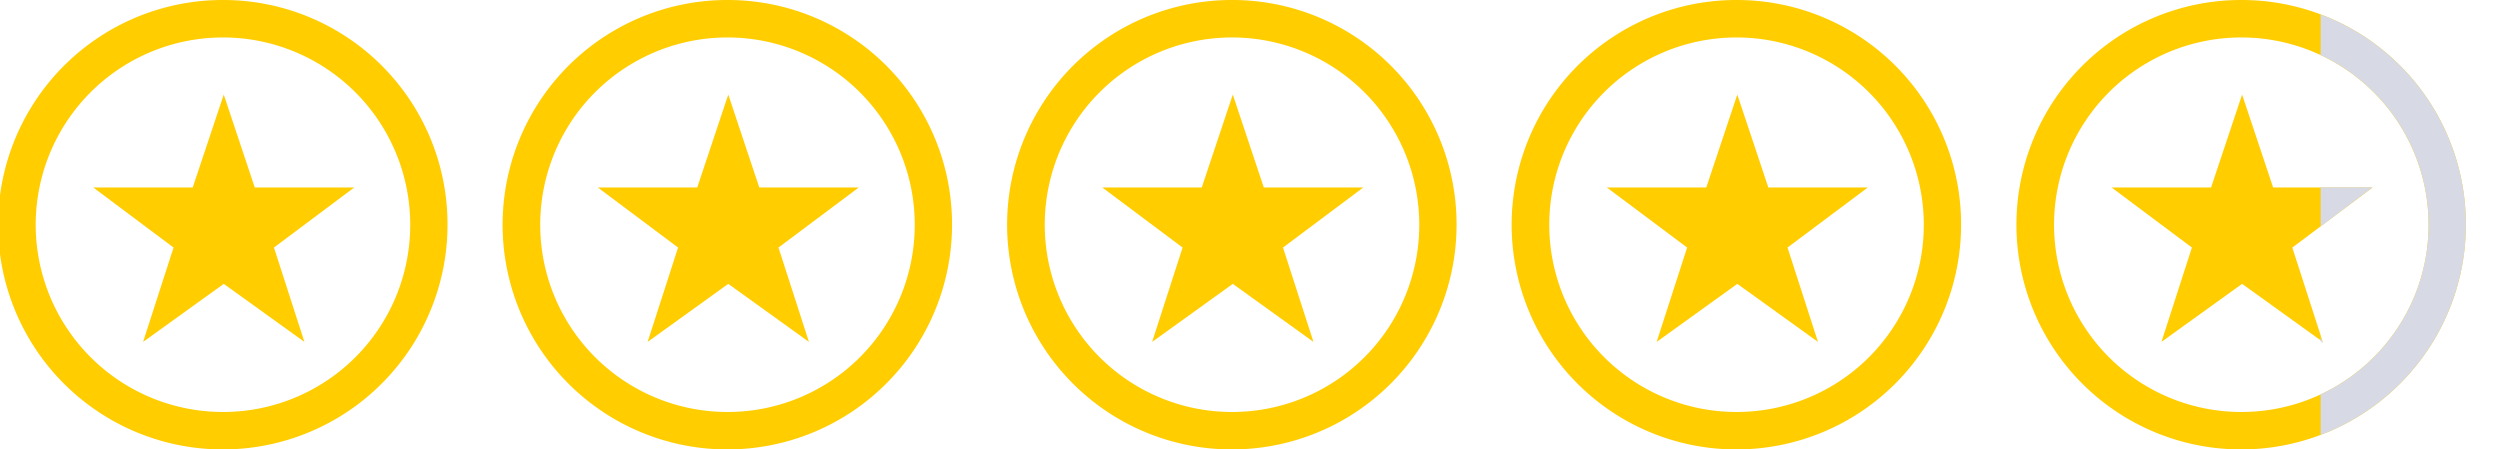
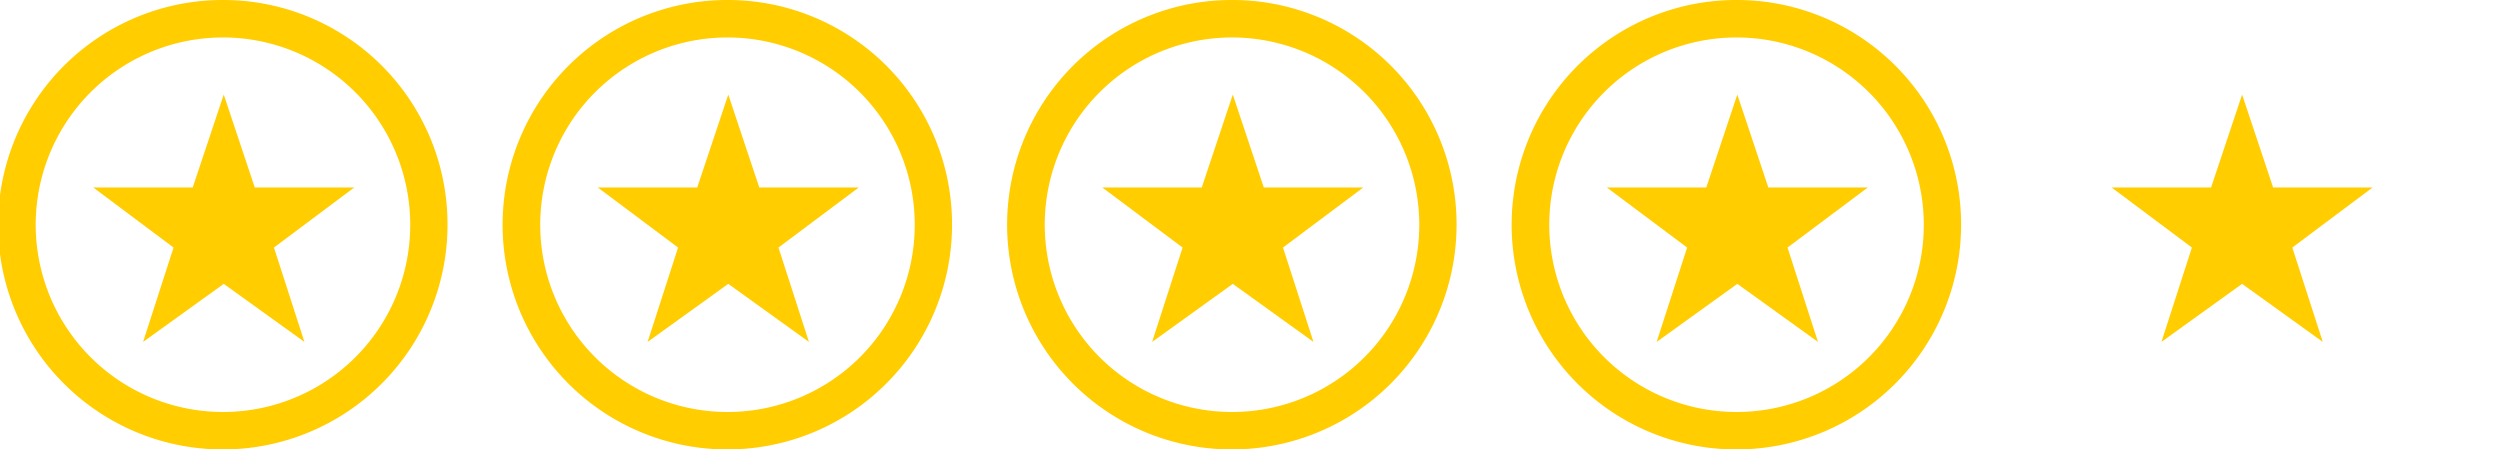
<svg xmlns="http://www.w3.org/2000/svg" width="178" height="32" viewBox="0 0 178 32">
  <defs>
    <style>.a{fill:#fff;}.b{fill:#ffcd00;}.c{clip-path:url(#a);}.d{fill:#d7d9e4;}</style>
    <clipPath id="a">
-       <rect class="a" width="12.772" height="31.676" transform="translate(3)" />
-     </clipPath>
+       </clipPath>
  </defs>
  <g transform="translate(0)">
    <path class="b" d="M15.932,0A16,16,0,1,0,31.863,16,15.967,15.967,0,0,0,15.932,0Zm0,29.333A13.333,13.333,0,1,1,29.208,16,13.319,13.319,0,0,1,15.932,29.333Z" transform="translate(0)" />
    <path class="b" d="M16.5,11.613,14.293,5l-2.209,6.613H5l5.719,4.278L8.55,22.609l5.743-4.132,5.743,4.132-2.169-6.718,5.719-4.278Z" transform="translate(1.638 1.734)" />
  </g>
  <g transform="translate(35.922)">
    <path class="b" d="M15.932,0A16,16,0,1,0,31.863,16,15.967,15.967,0,0,0,15.932,0Zm0,29.333A13.333,13.333,0,1,1,29.208,16,13.319,13.319,0,0,1,15.932,29.333Z" transform="translate(0)" />
    <path class="b" d="M16.5,11.613,14.293,5l-2.209,6.613H5l5.719,4.278L8.55,22.609l5.743-4.132,5.743,4.132-2.169-6.718,5.719-4.278Z" transform="translate(1.638 1.734)" />
  </g>
  <g transform="translate(71.844)">
    <path class="b" d="M15.932,0A16,16,0,1,0,31.863,16,15.967,15.967,0,0,0,15.932,0Zm0,29.333A13.333,13.333,0,1,1,29.208,16,13.319,13.319,0,0,1,15.932,29.333Z" transform="translate(0)" />
    <path class="b" d="M16.5,11.613,14.293,5l-2.209,6.613H5l5.719,4.278L8.55,22.609l5.743-4.132,5.743,4.132-2.169-6.718,5.719-4.278Z" transform="translate(1.638 1.734)" />
  </g>
  <g transform="translate(107.766)">
    <path class="b" d="M15.932,0A16,16,0,1,0,31.863,16,15.967,15.967,0,0,0,15.932,0Zm0,29.333A13.333,13.333,0,1,1,29.208,16,13.319,13.319,0,0,1,15.932,29.333Z" transform="translate(0)" />
    <path class="b" d="M16.5,11.613,14.293,5l-2.209,6.613H5l5.719,4.278L8.55,22.609l5.743-4.132,5.743,4.132-2.169-6.718,5.719-4.278Z" transform="translate(1.638 1.734)" />
  </g>
  <g transform="translate(143.707)">
-     <path class="b" d="M15.932,0A16,16,0,1,0,31.863,16,15.967,15.967,0,0,0,15.932,0Zm0,29.333A13.333,13.333,0,1,1,29.208,16,13.319,13.319,0,0,1,15.932,29.333Z" transform="translate(0)" />
    <path class="b" d="M16.5,11.613,14.293,5l-2.209,6.613H5l5.719,4.278L8.55,22.609l5.743-4.132,5.743,4.132-2.169-6.718,5.719-4.278Z" transform="translate(1.638 1.734)" />
  </g>
  <g transform="translate(162.228)">
    <g class="c">
      <g transform="translate(-18.521)">
-         <path class="d" d="M15.932,0A16,16,0,1,0,31.863,16,15.966,15.966,0,0,0,15.932,0Zm0,29.33A13.332,13.332,0,1,1,29.208,16,13.318,13.318,0,0,1,15.932,29.33Z" transform="translate(0 0)" />
-         <path class="d" d="M16.5,11.666,14.293,5l-2.209,6.666H5l5.719,4.313L8.55,22.752l5.743-4.165,5.743,4.165-2.169-6.773,5.719-4.313Z" transform="translate(1.638 1.666)" />
+         <path class="d" d="M16.5,11.666,14.293,5l-2.209,6.666l5.719,4.313L8.55,22.752l5.743-4.165,5.743,4.165-2.169-6.773,5.719-4.313Z" transform="translate(1.638 1.666)" />
      </g>
    </g>
  </g>
</svg>